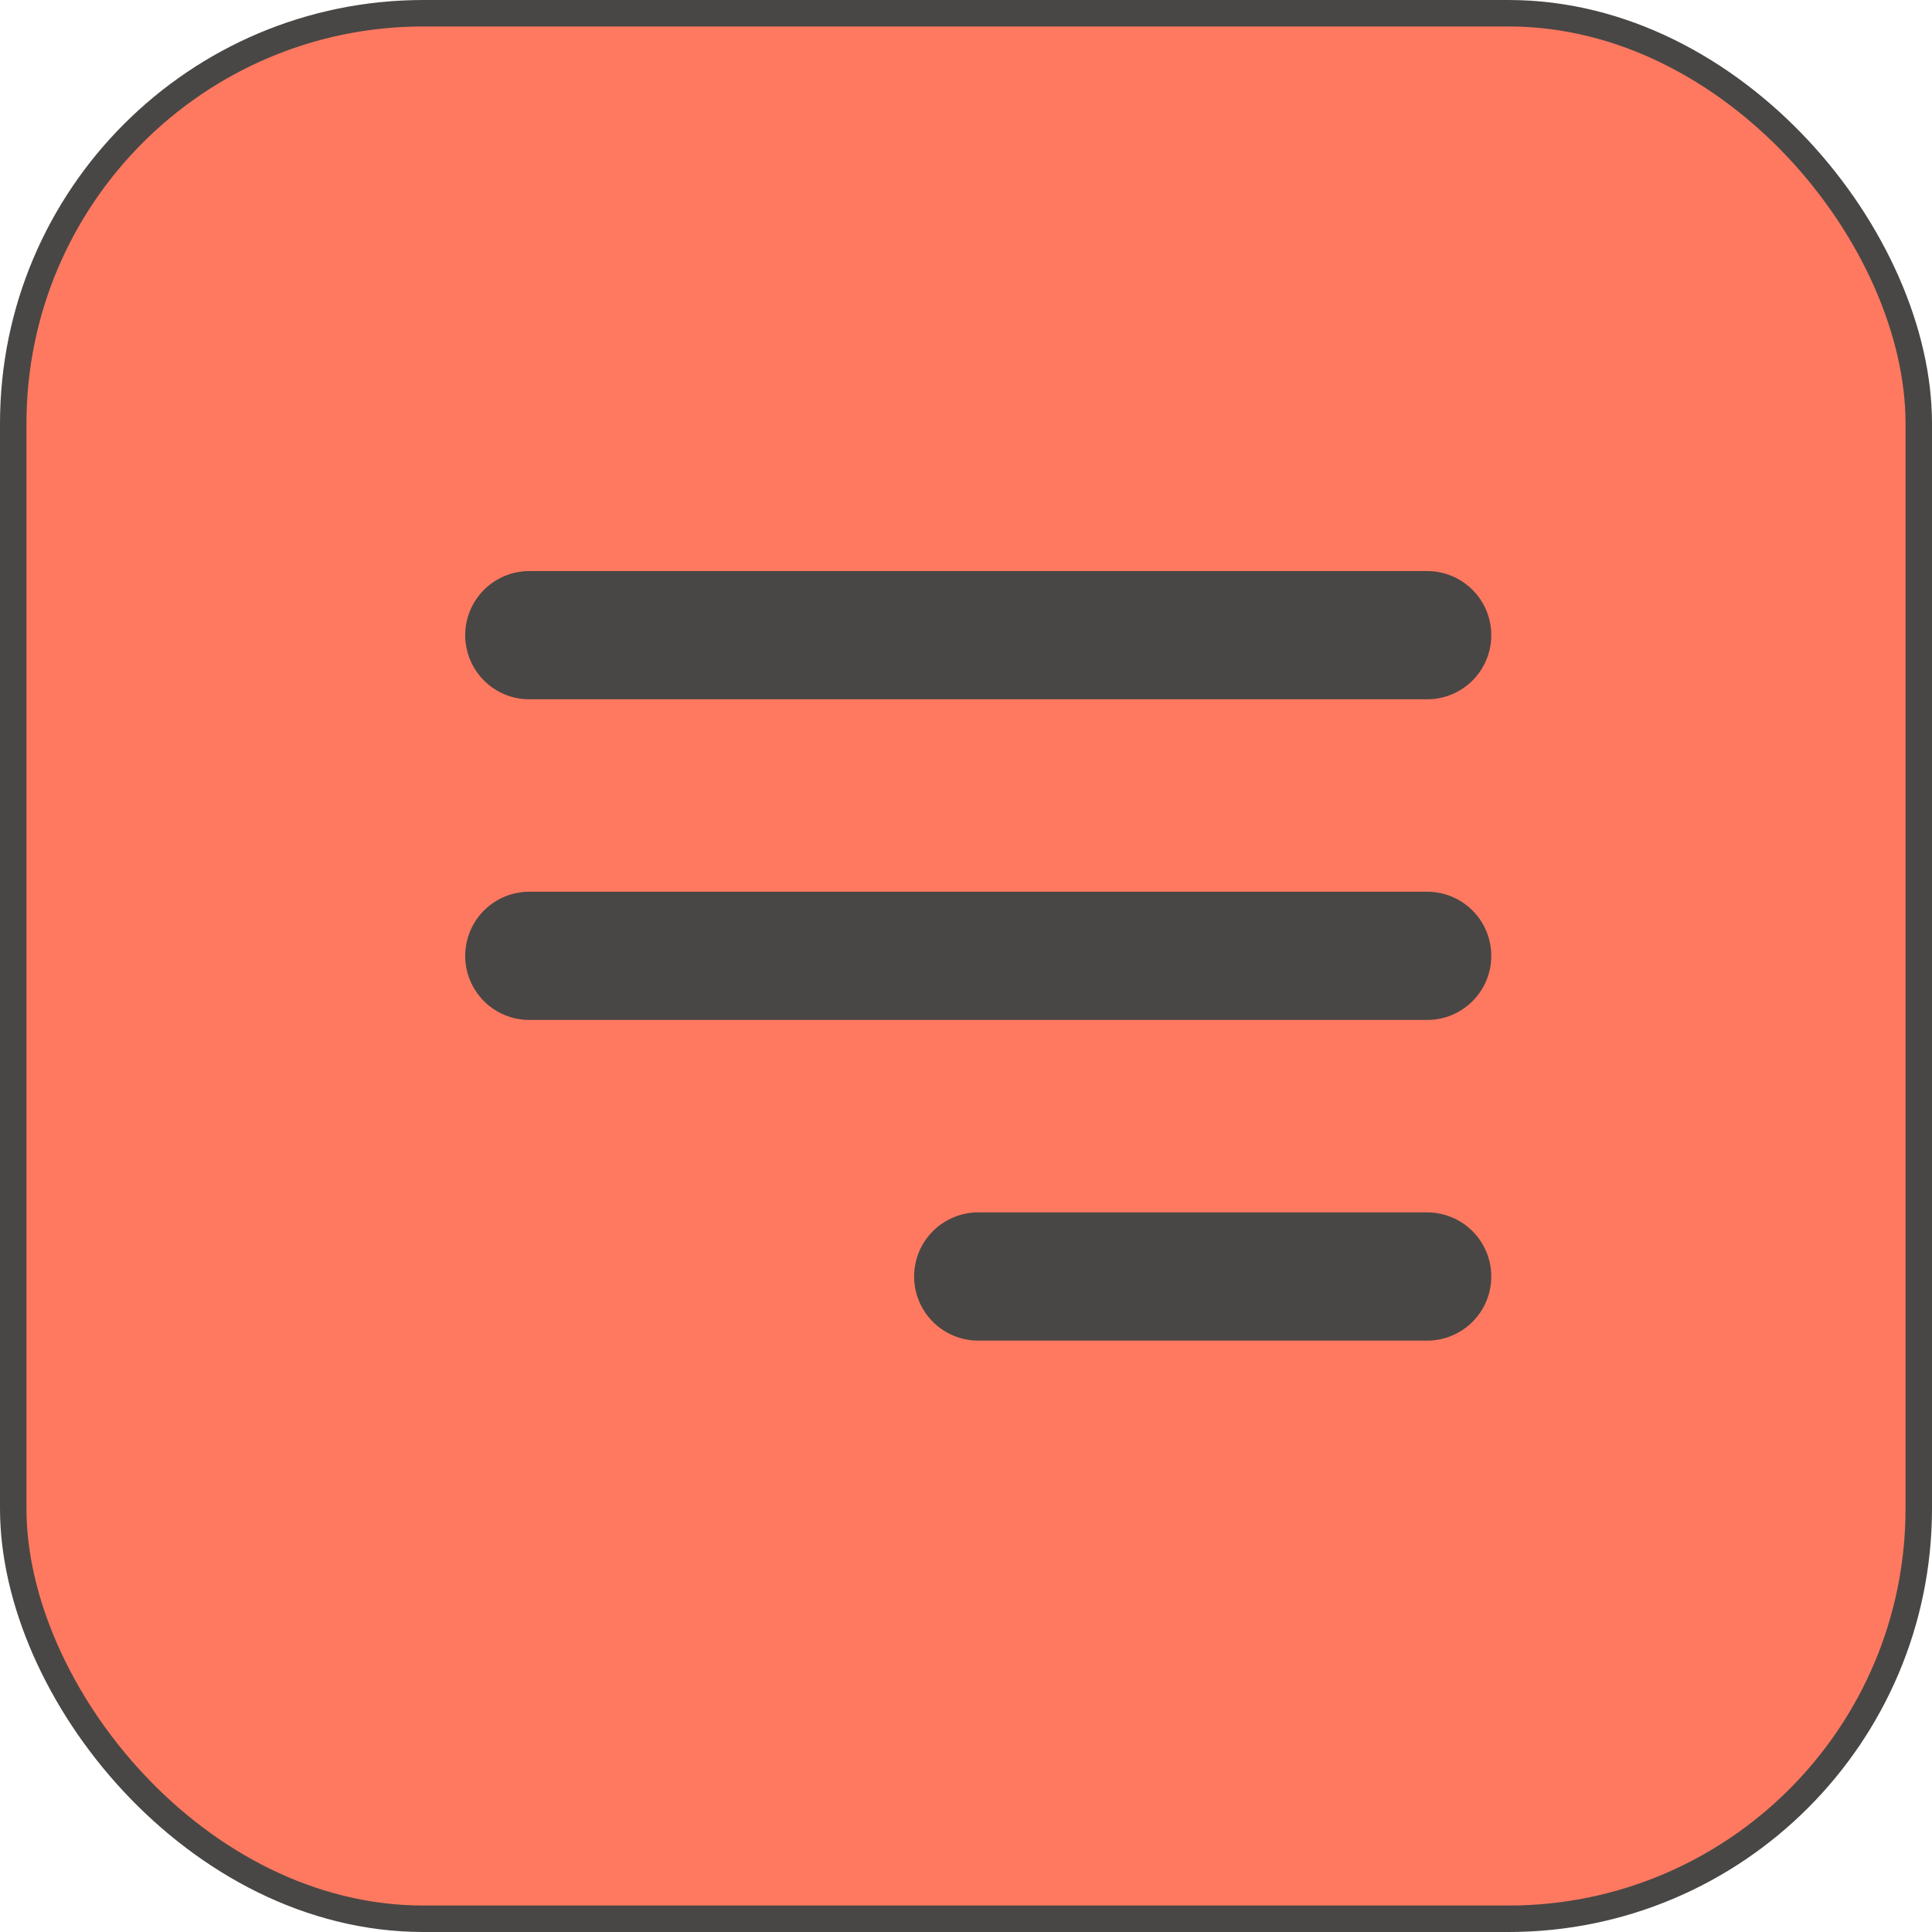
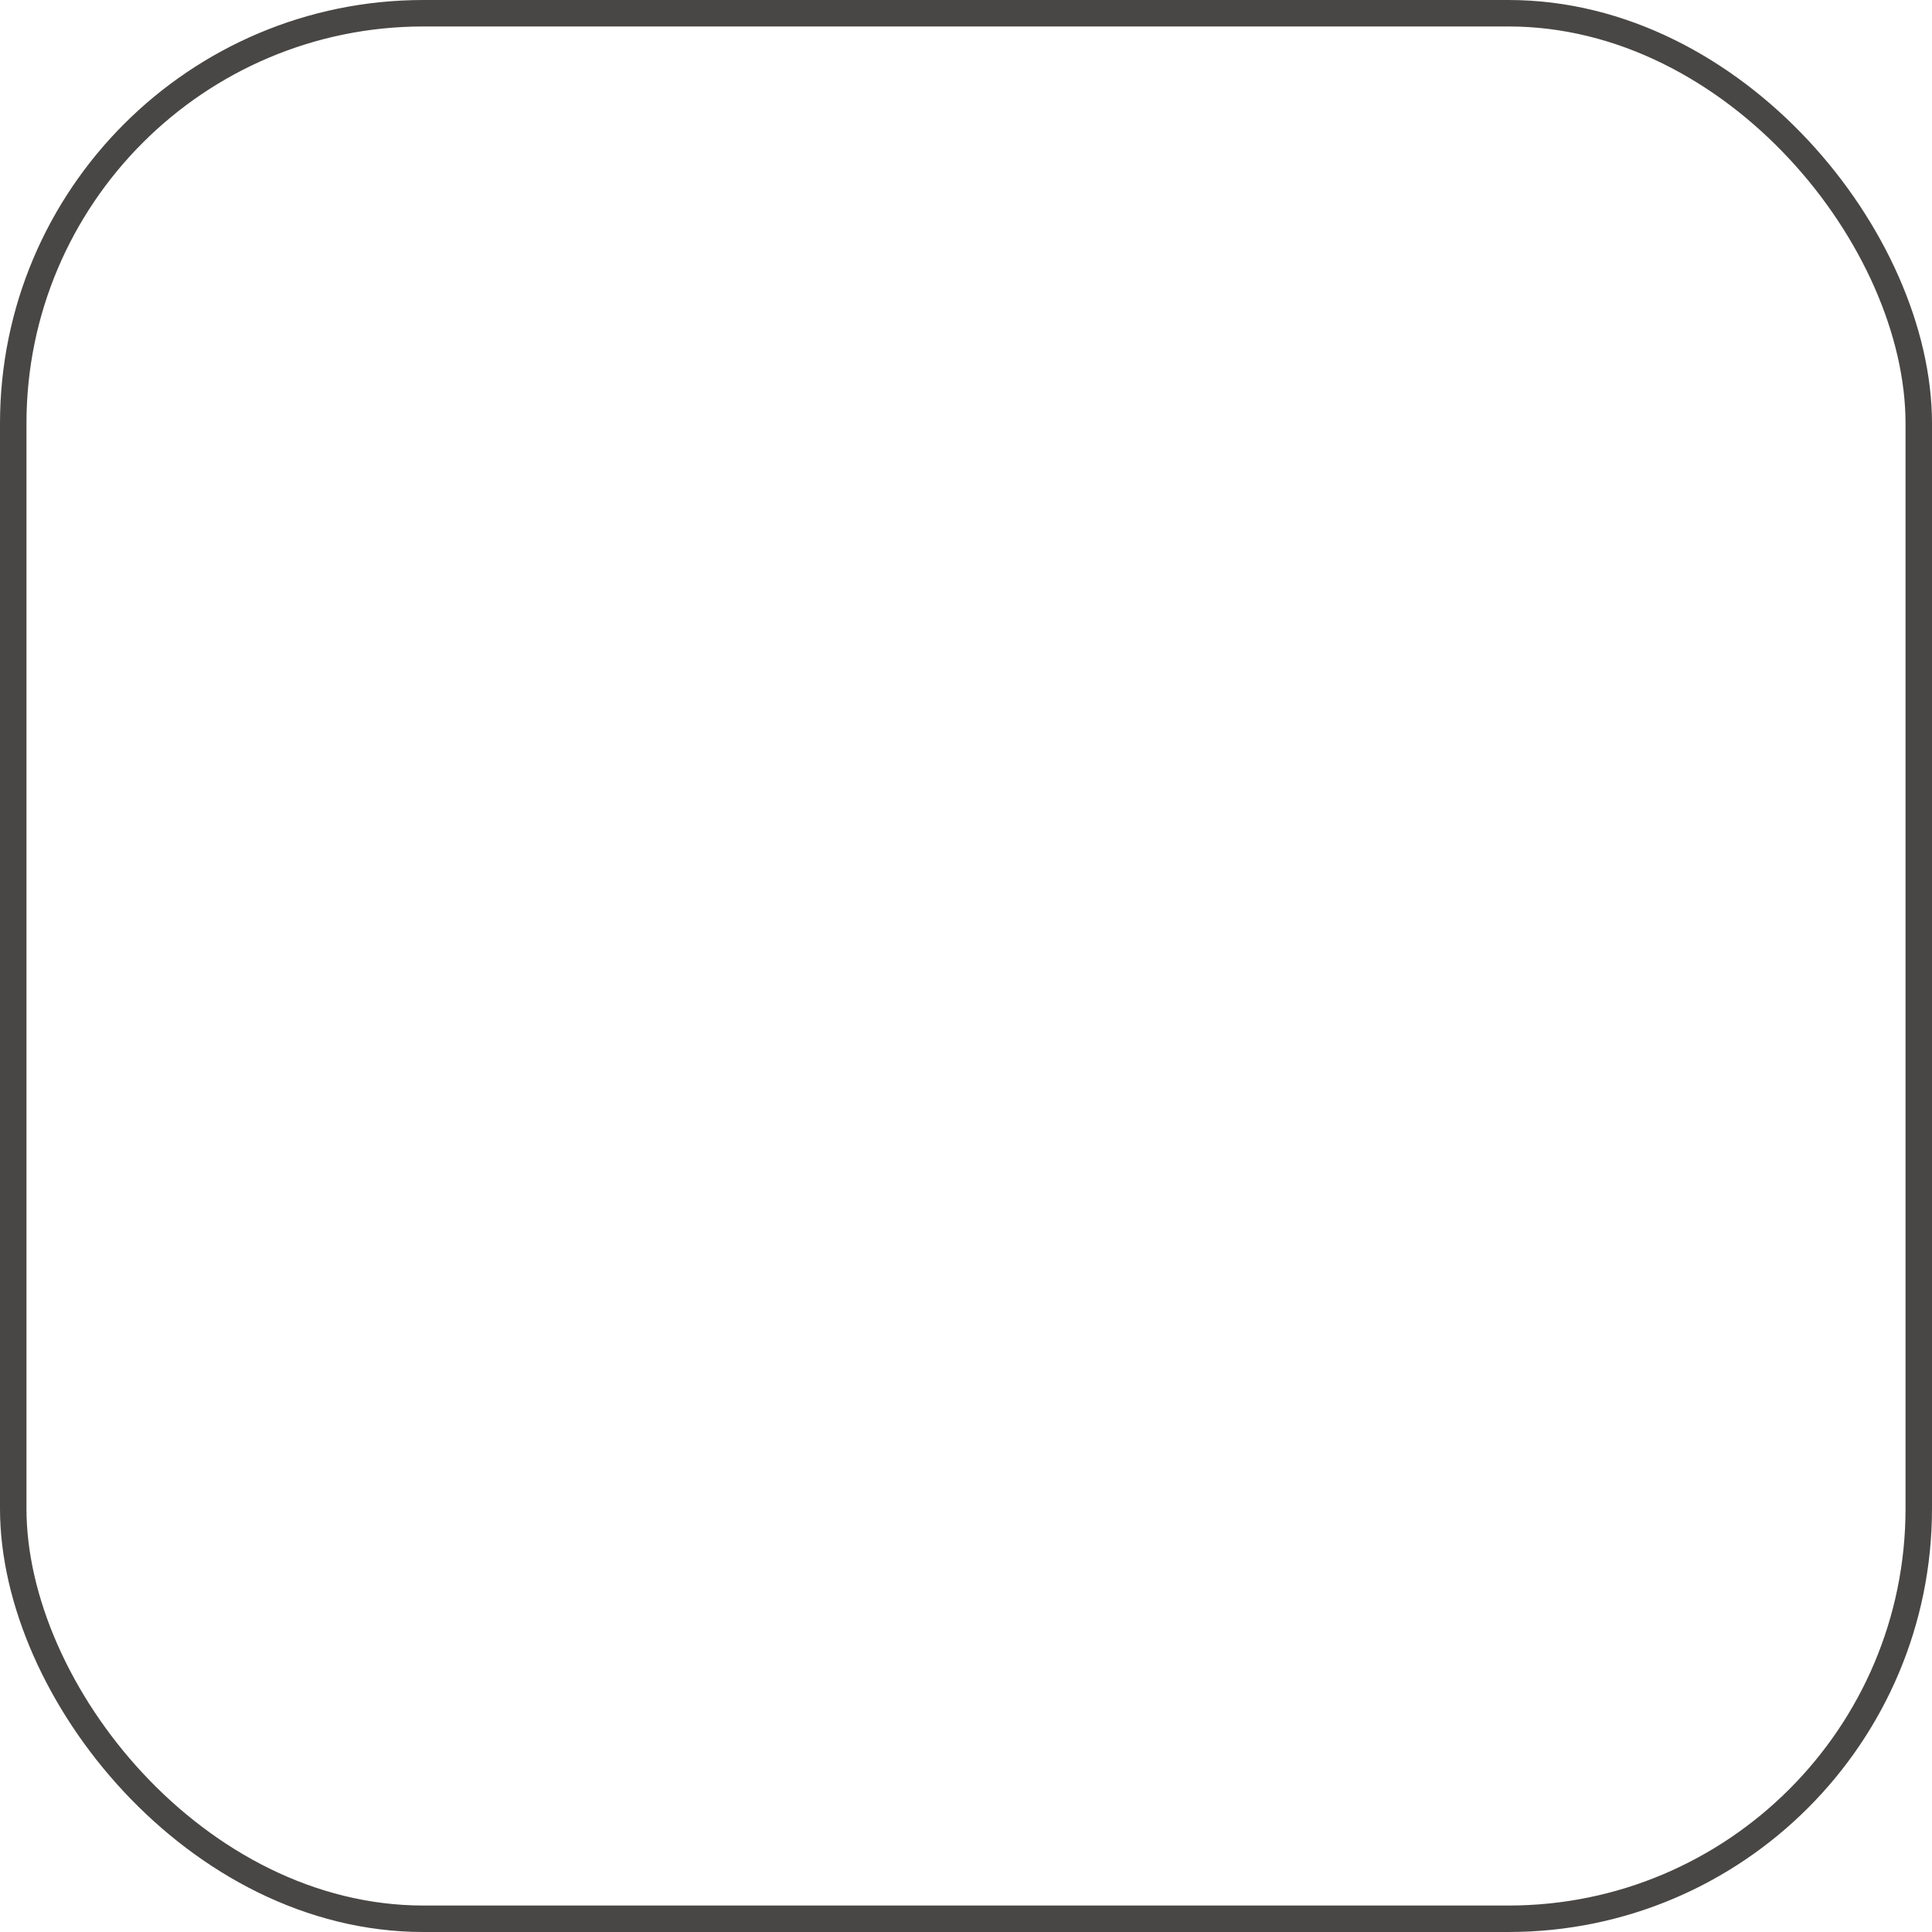
<svg xmlns="http://www.w3.org/2000/svg" width="73" height="73" viewBox="0 0 73 73" fill="none">
-   <rect x="0.5" y="0.5" width="72" height="72" rx="15.5" fill="#FF7960" />
  <rect x="0.5" y="0.5" width="72" height="72" rx="15.5" stroke="#494745" />
-   <path d="M36.962 48.232H53.925M20 36.116H53.925M20 24H53.925" stroke="#494745" stroke-width="4.846" stroke-linecap="round" stroke-linejoin="round" />
</svg>